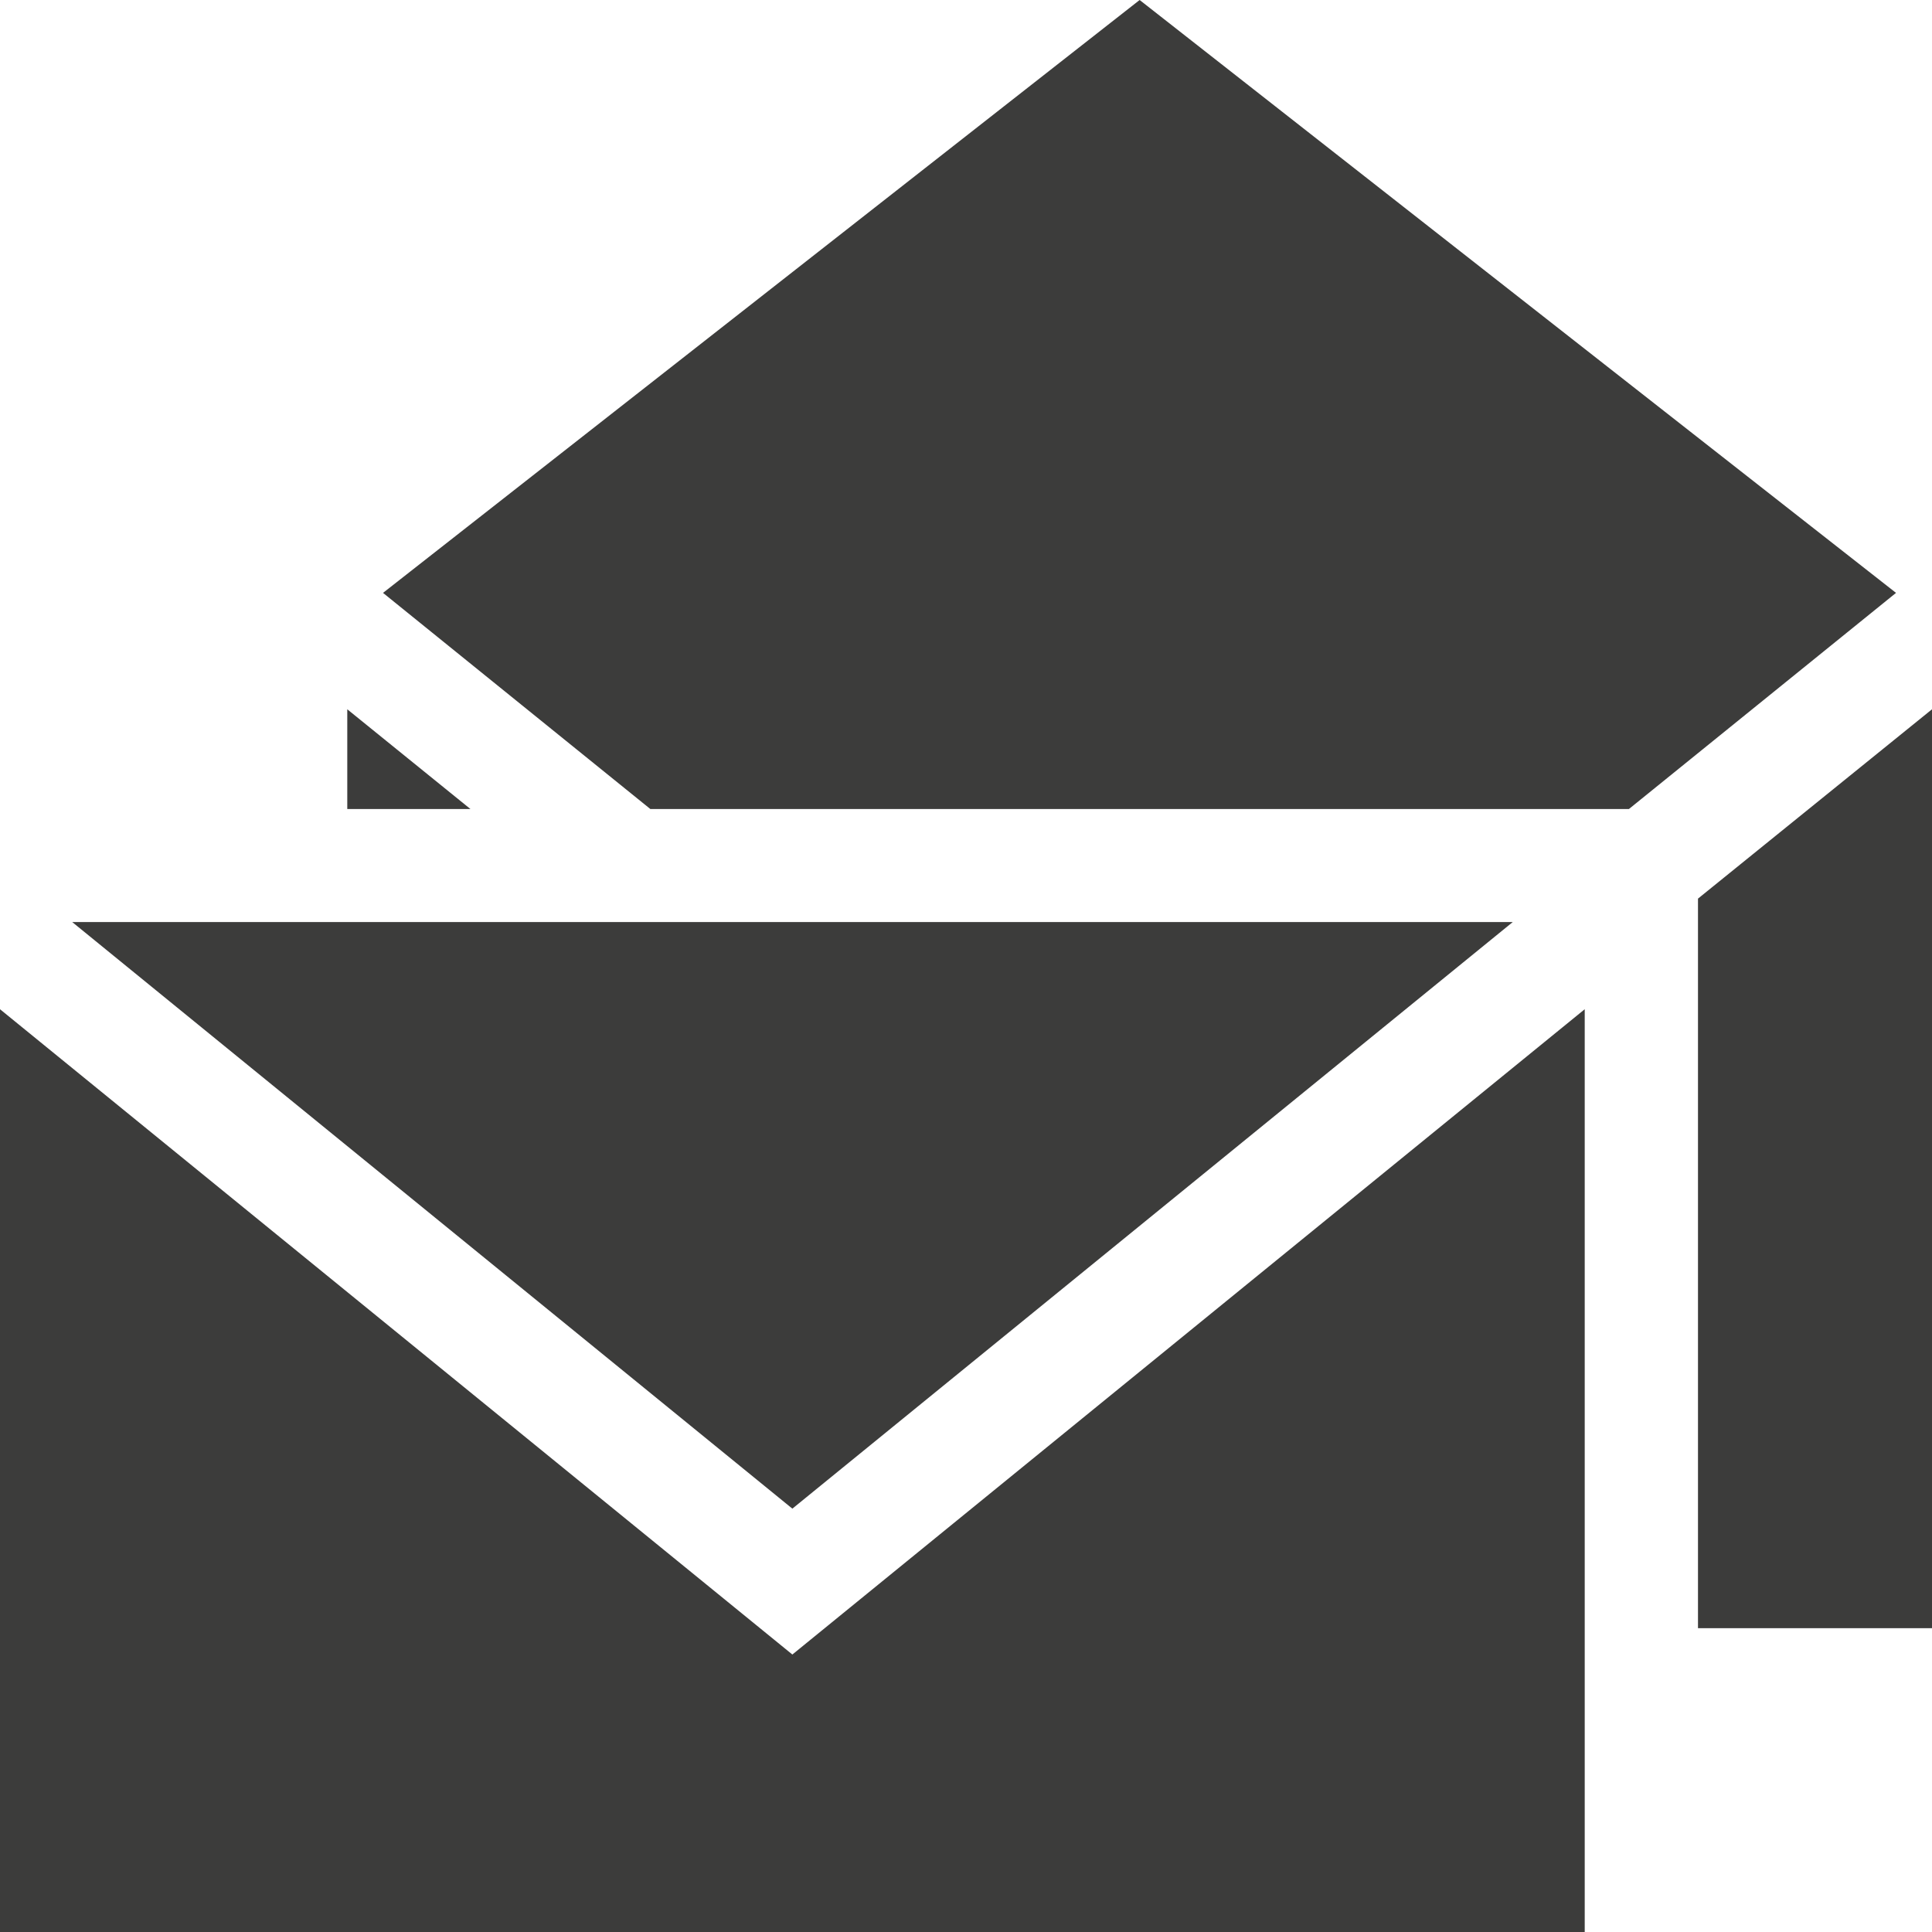
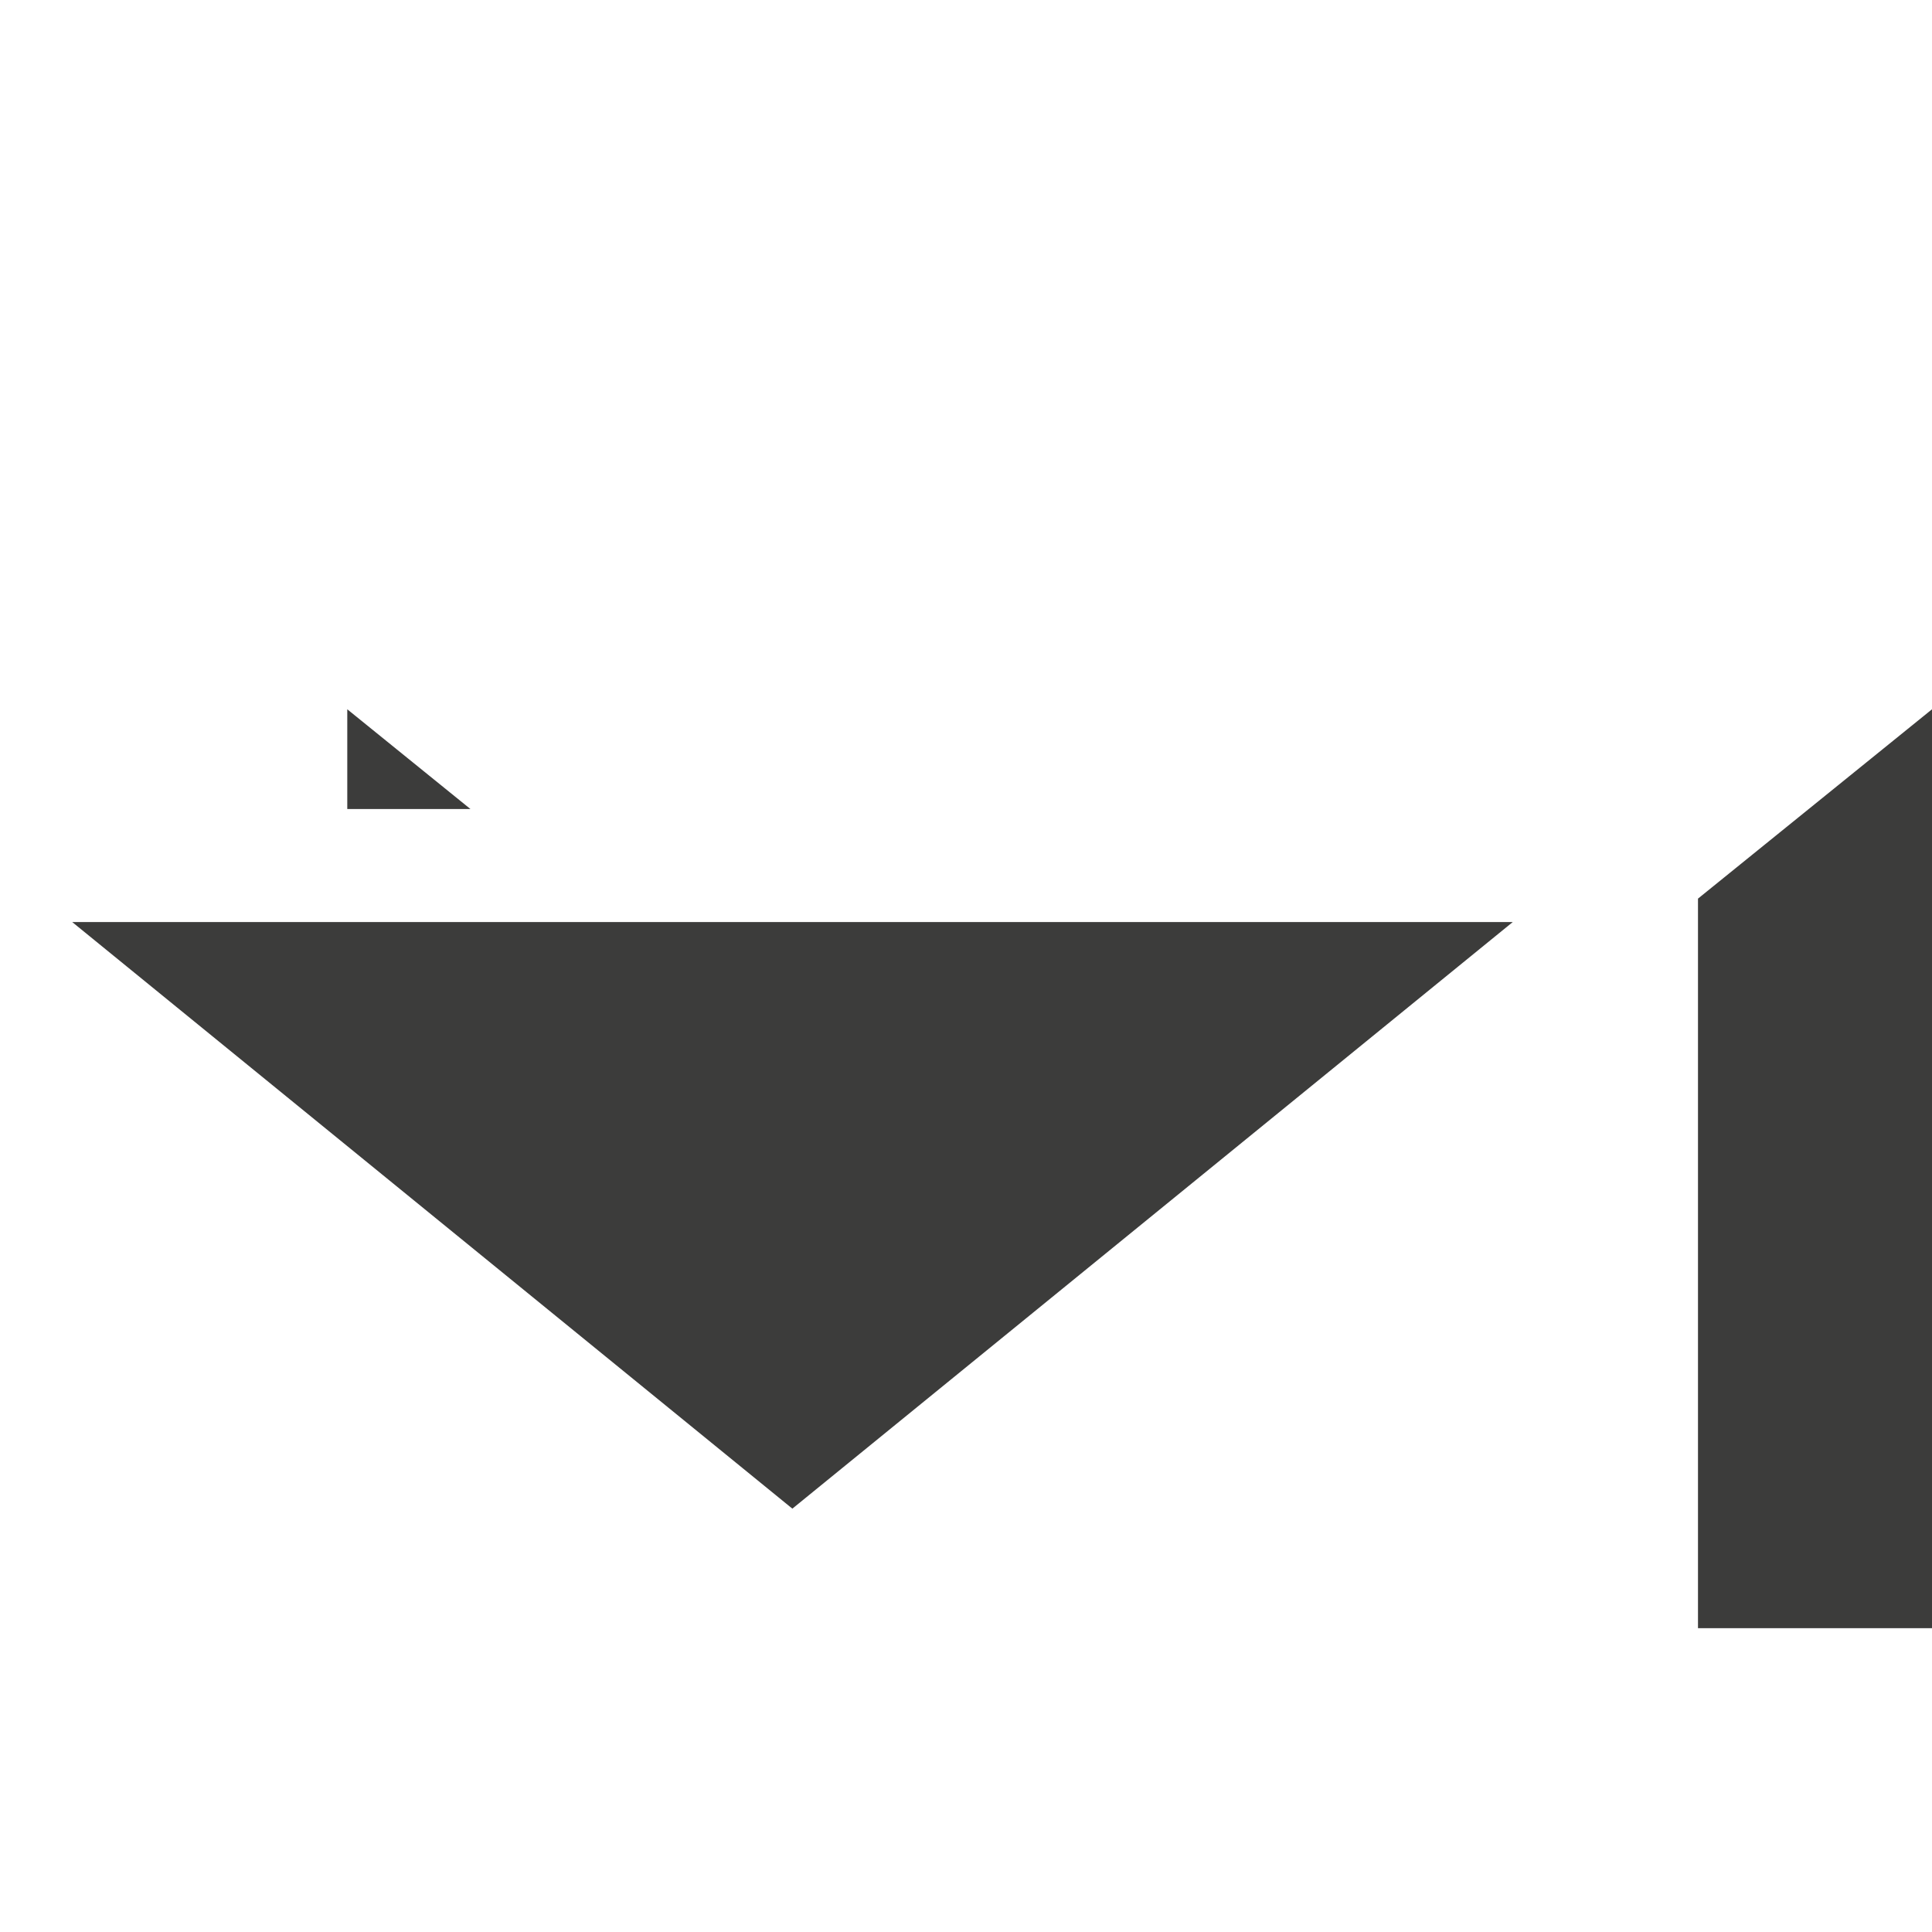
<svg xmlns="http://www.w3.org/2000/svg" version="1.1" x="0px" y="0px" width="80px" height="80px" viewBox="0 0 80 80" style="enable-background:new 0 0 80 80;" xml:space="preserve">
  <style type="text/css">
	.st0{fill:#3C3C3B;}
</style>
  <defs>
</defs>
  <g>
    <g>
      <g>
        <polygon class="st0" points="2.99,38.18 32.81,62.47 62.64,38.18    " />
      </g>
    </g>
    <g>
      <g>
-         <polygon class="st0" points="32.81,68.51 0,41.79 0,80 65.62,80 65.62,41.79    " />
-       </g>
+         </g>
    </g>
    <g>
      <g>
-         <polygon class="st0" points="47.19,0 15.86,24.55 26.93,33.5 67.45,33.5 78.51,24.55    " />
-       </g>
+         </g>
    </g>
    <g>
      <g>
        <polygon class="st0" points="14.38,29.37 14.38,33.5 19.48,33.5    " />
      </g>
    </g>
    <g>
      <g>
        <polygon class="st0" points="70.31,37.21 70.31,38.18 70.31,67.42 80,67.42 80,29.37    " />
      </g>
    </g>
  </g>
</svg>